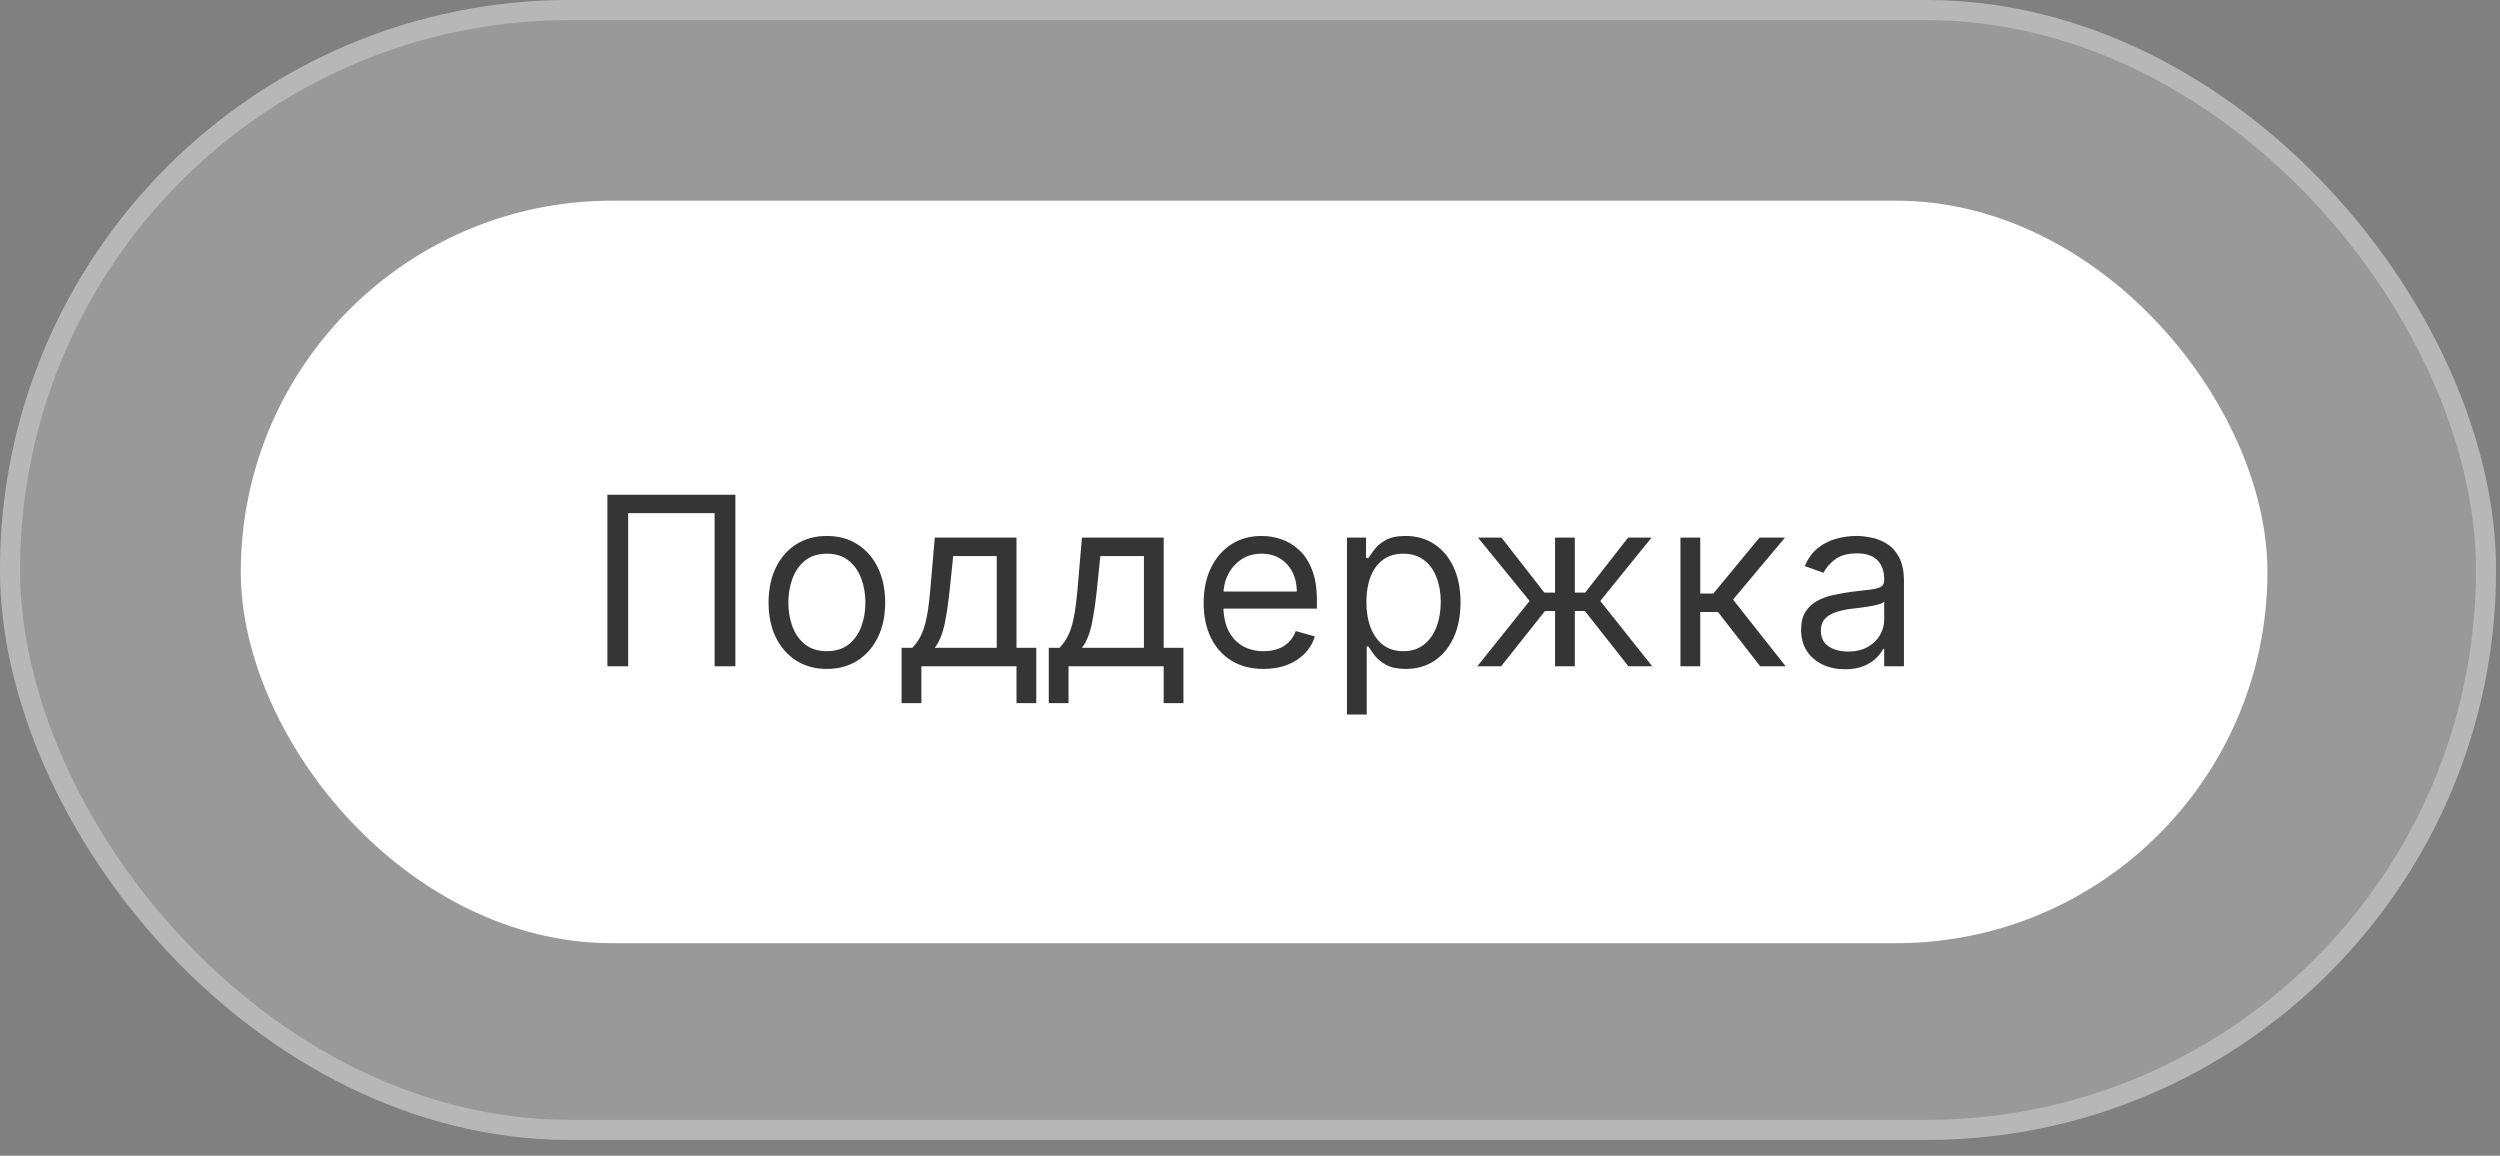
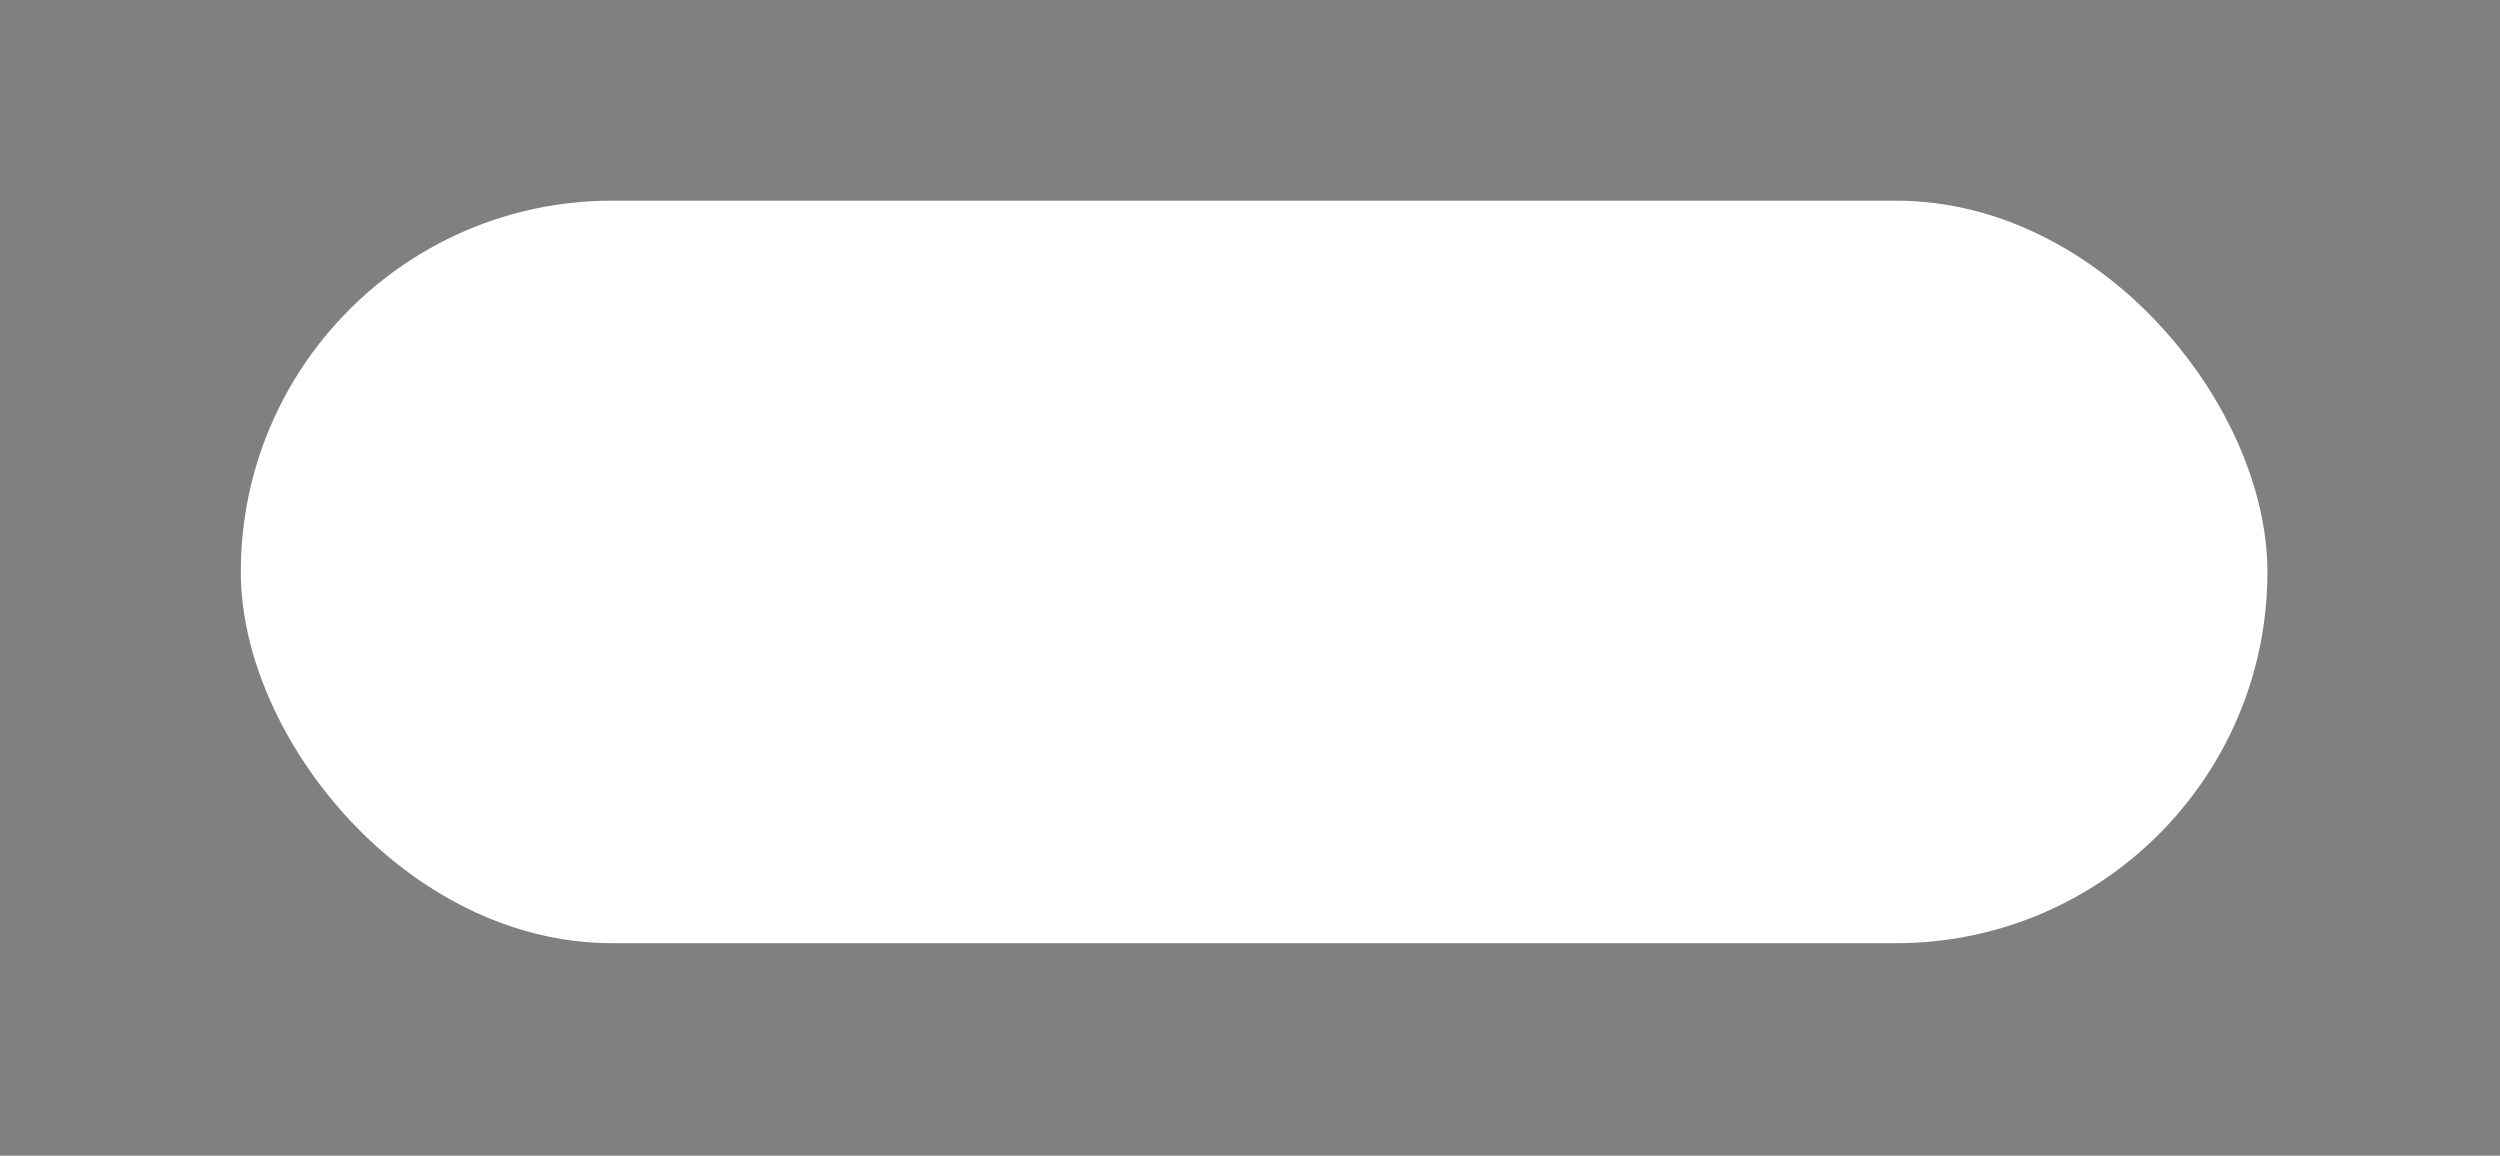
<svg xmlns="http://www.w3.org/2000/svg" width="106" height="49" viewBox="0 0 106 49" fill="none">
  <rect x="0" y="0" width="106" height="49" fill="#808080" stroke="none" />
-   <rect width="105.833" height="48.333" rx="24.167" fill="white" fill-opacity="0.2" />
-   <rect x="0.425" y="0.425" width="104.982" height="47.483" rx="23.741" stroke="white" stroke-opacity="0.3" stroke-width="0.851" />
  <rect x="10.21" y="8.509" width="85.929" height="31.482" rx="15.741" fill="white" />
-   <path d="M31.18 20.977V28.25H30.3V21.758H26.635V28.25H25.754V20.977H31.18ZM35.059 28.363C34.567 28.363 34.135 28.246 33.763 28.012C33.394 27.777 33.105 27.449 32.897 27.028C32.691 26.607 32.587 26.114 32.587 25.551C32.587 24.983 32.691 24.486 32.897 24.063C33.105 23.639 33.394 23.31 33.763 23.076C34.135 22.841 34.567 22.724 35.059 22.724C35.552 22.724 35.982 22.841 36.352 23.076C36.723 23.31 37.012 23.639 37.218 24.063C37.427 24.486 37.531 24.983 37.531 25.551C37.531 26.114 37.427 26.607 37.218 27.028C37.012 27.449 36.723 27.777 36.352 28.012C35.982 28.246 35.552 28.363 35.059 28.363ZM35.059 27.61C35.433 27.61 35.741 27.514 35.982 27.323C36.224 27.131 36.403 26.879 36.519 26.566C36.635 26.254 36.693 25.915 36.693 25.551C36.693 25.186 36.635 24.846 36.519 24.532C36.403 24.217 36.224 23.962 35.982 23.768C35.741 23.574 35.433 23.477 35.059 23.477C34.685 23.477 34.377 23.574 34.136 23.768C33.894 23.962 33.716 24.217 33.6 24.532C33.484 24.846 33.426 25.186 33.426 25.551C33.426 25.915 33.484 26.254 33.6 26.566C33.716 26.879 33.894 27.131 34.136 27.323C34.377 27.514 34.685 27.61 35.059 27.61ZM38.228 29.812V27.468H38.682C38.793 27.352 38.889 27.227 38.97 27.092C39.05 26.957 39.12 26.797 39.179 26.612C39.241 26.425 39.293 26.198 39.336 25.931C39.378 25.661 39.416 25.335 39.449 24.954L39.634 22.795H43.1V27.468H43.938V29.812H43.1V28.25H39.066V29.812H38.228ZM39.634 27.468H42.262V23.576H40.415L40.273 24.954C40.214 25.525 40.141 26.023 40.053 26.449C39.965 26.875 39.826 27.215 39.634 27.468ZM44.468 29.812V27.468H44.922C45.034 27.352 45.13 27.227 45.21 27.092C45.291 26.957 45.36 26.797 45.42 26.612C45.481 26.425 45.533 26.198 45.576 25.931C45.618 25.661 45.656 25.335 45.69 24.954L45.874 22.795H49.34V27.468H50.178V29.812H49.34V28.25H45.306V29.812H44.468ZM45.874 27.468H48.502V23.576H46.655L46.513 24.954C46.454 25.525 46.381 26.023 46.293 26.449C46.206 26.875 46.066 27.215 45.874 27.468ZM53.577 28.363C53.052 28.363 52.599 28.247 52.217 28.015C51.839 27.781 51.546 27.454 51.34 27.035C51.137 26.614 51.035 26.124 51.035 25.565C51.035 25.006 51.137 24.514 51.34 24.088C51.546 23.659 51.833 23.325 52.2 23.086C52.569 22.845 53 22.724 53.492 22.724C53.776 22.724 54.057 22.771 54.334 22.866C54.611 22.961 54.863 23.115 55.09 23.328C55.318 23.538 55.499 23.818 55.633 24.166C55.769 24.514 55.836 24.942 55.836 25.451V25.806H51.631V25.082H54.984C54.984 24.774 54.922 24.5 54.799 24.258C54.678 24.017 54.505 23.826 54.281 23.686C54.058 23.547 53.795 23.477 53.492 23.477C53.158 23.477 52.87 23.56 52.626 23.725C52.384 23.889 52.198 24.102 52.068 24.365C51.938 24.627 51.873 24.909 51.873 25.21V25.693C51.873 26.105 51.944 26.454 52.086 26.74C52.23 27.024 52.43 27.241 52.686 27.39C52.942 27.537 53.239 27.61 53.577 27.61C53.798 27.61 53.996 27.579 54.174 27.518C54.354 27.454 54.509 27.359 54.639 27.234C54.769 27.106 54.87 26.947 54.941 26.758L55.751 26.985C55.666 27.26 55.522 27.501 55.321 27.71C55.12 27.916 54.871 28.077 54.575 28.193C54.279 28.306 53.947 28.363 53.577 28.363ZM57.111 30.295V22.795H57.92V23.661H58.02C58.081 23.567 58.167 23.446 58.276 23.299C58.387 23.15 58.545 23.017 58.751 22.901C58.96 22.783 59.242 22.724 59.597 22.724C60.056 22.724 60.461 22.839 60.811 23.068C61.161 23.298 61.435 23.624 61.631 24.045C61.828 24.466 61.926 24.963 61.926 25.536C61.926 26.114 61.828 26.615 61.631 27.039C61.435 27.46 61.163 27.787 60.815 28.019C60.467 28.248 60.065 28.363 59.611 28.363C59.26 28.363 58.98 28.305 58.769 28.189C58.559 28.071 58.396 27.937 58.283 27.788C58.169 27.636 58.081 27.511 58.02 27.411H57.949V30.295H57.111ZM57.935 25.522C57.935 25.934 57.995 26.298 58.116 26.612C58.236 26.925 58.413 27.17 58.645 27.348C58.877 27.523 59.161 27.61 59.497 27.61C59.847 27.61 60.14 27.518 60.374 27.333C60.611 27.146 60.789 26.895 60.907 26.581C61.028 26.263 61.088 25.91 61.088 25.522C61.088 25.139 61.029 24.793 60.91 24.485C60.794 24.175 60.618 23.93 60.381 23.75C60.147 23.568 59.852 23.477 59.497 23.477C59.156 23.477 58.87 23.563 58.638 23.736C58.406 23.907 58.231 24.146 58.112 24.453C57.994 24.759 57.935 25.115 57.935 25.522ZM62.639 28.25L64.855 25.48L62.667 22.795H63.662L65.48 25.125H65.934V22.795H66.772V25.125H67.213L69.031 22.795H70.025L67.852 25.48L70.054 28.25H69.045L67.199 25.906H66.772V28.25H65.934V25.906H65.508L63.648 28.25H62.639ZM71.251 28.25V22.795H72.09V25.167H72.644L74.604 22.795H75.683L73.481 25.423L75.712 28.25H74.632L72.842 25.948H72.09V28.25H71.251ZM78.228 28.377C77.882 28.377 77.568 28.312 77.287 28.182C77.005 28.049 76.781 27.859 76.615 27.61C76.45 27.359 76.367 27.056 76.367 26.701C76.367 26.389 76.428 26.135 76.552 25.941C76.675 25.745 76.839 25.591 77.045 25.48C77.251 25.368 77.478 25.285 77.727 25.231C77.978 25.174 78.23 25.129 78.483 25.096C78.815 25.053 79.084 25.021 79.289 25C79.498 24.977 79.649 24.938 79.744 24.883C79.841 24.829 79.89 24.734 79.89 24.599V24.57C79.89 24.22 79.794 23.948 79.602 23.754C79.412 23.56 79.125 23.463 78.739 23.463C78.339 23.463 78.025 23.55 77.798 23.725C77.571 23.901 77.411 24.088 77.319 24.286L76.523 24.002C76.665 23.671 76.855 23.413 77.091 23.228C77.33 23.041 77.591 22.911 77.873 22.838C78.157 22.762 78.436 22.724 78.711 22.724C78.886 22.724 79.087 22.745 79.314 22.788C79.544 22.828 79.765 22.912 79.978 23.04C80.194 23.168 80.373 23.361 80.515 23.619C80.657 23.877 80.728 24.223 80.728 24.656V28.25H79.89V27.511H79.847C79.79 27.629 79.695 27.756 79.563 27.891C79.43 28.026 79.254 28.141 79.034 28.235C78.814 28.33 78.545 28.377 78.228 28.377ZM78.356 27.625C78.687 27.625 78.966 27.559 79.194 27.429C79.423 27.299 79.596 27.131 79.712 26.925C79.83 26.719 79.89 26.502 79.89 26.275V25.508C79.854 25.551 79.776 25.59 79.655 25.625C79.537 25.658 79.4 25.688 79.243 25.714C79.089 25.738 78.939 25.759 78.792 25.778C78.648 25.794 78.531 25.809 78.441 25.82C78.223 25.849 78.019 25.895 77.83 25.959C77.643 26.021 77.491 26.114 77.375 26.24C77.262 26.363 77.205 26.531 77.205 26.744C77.205 27.035 77.313 27.255 77.528 27.404C77.746 27.551 78.022 27.625 78.356 27.625Z" fill="#353535" />
</svg>